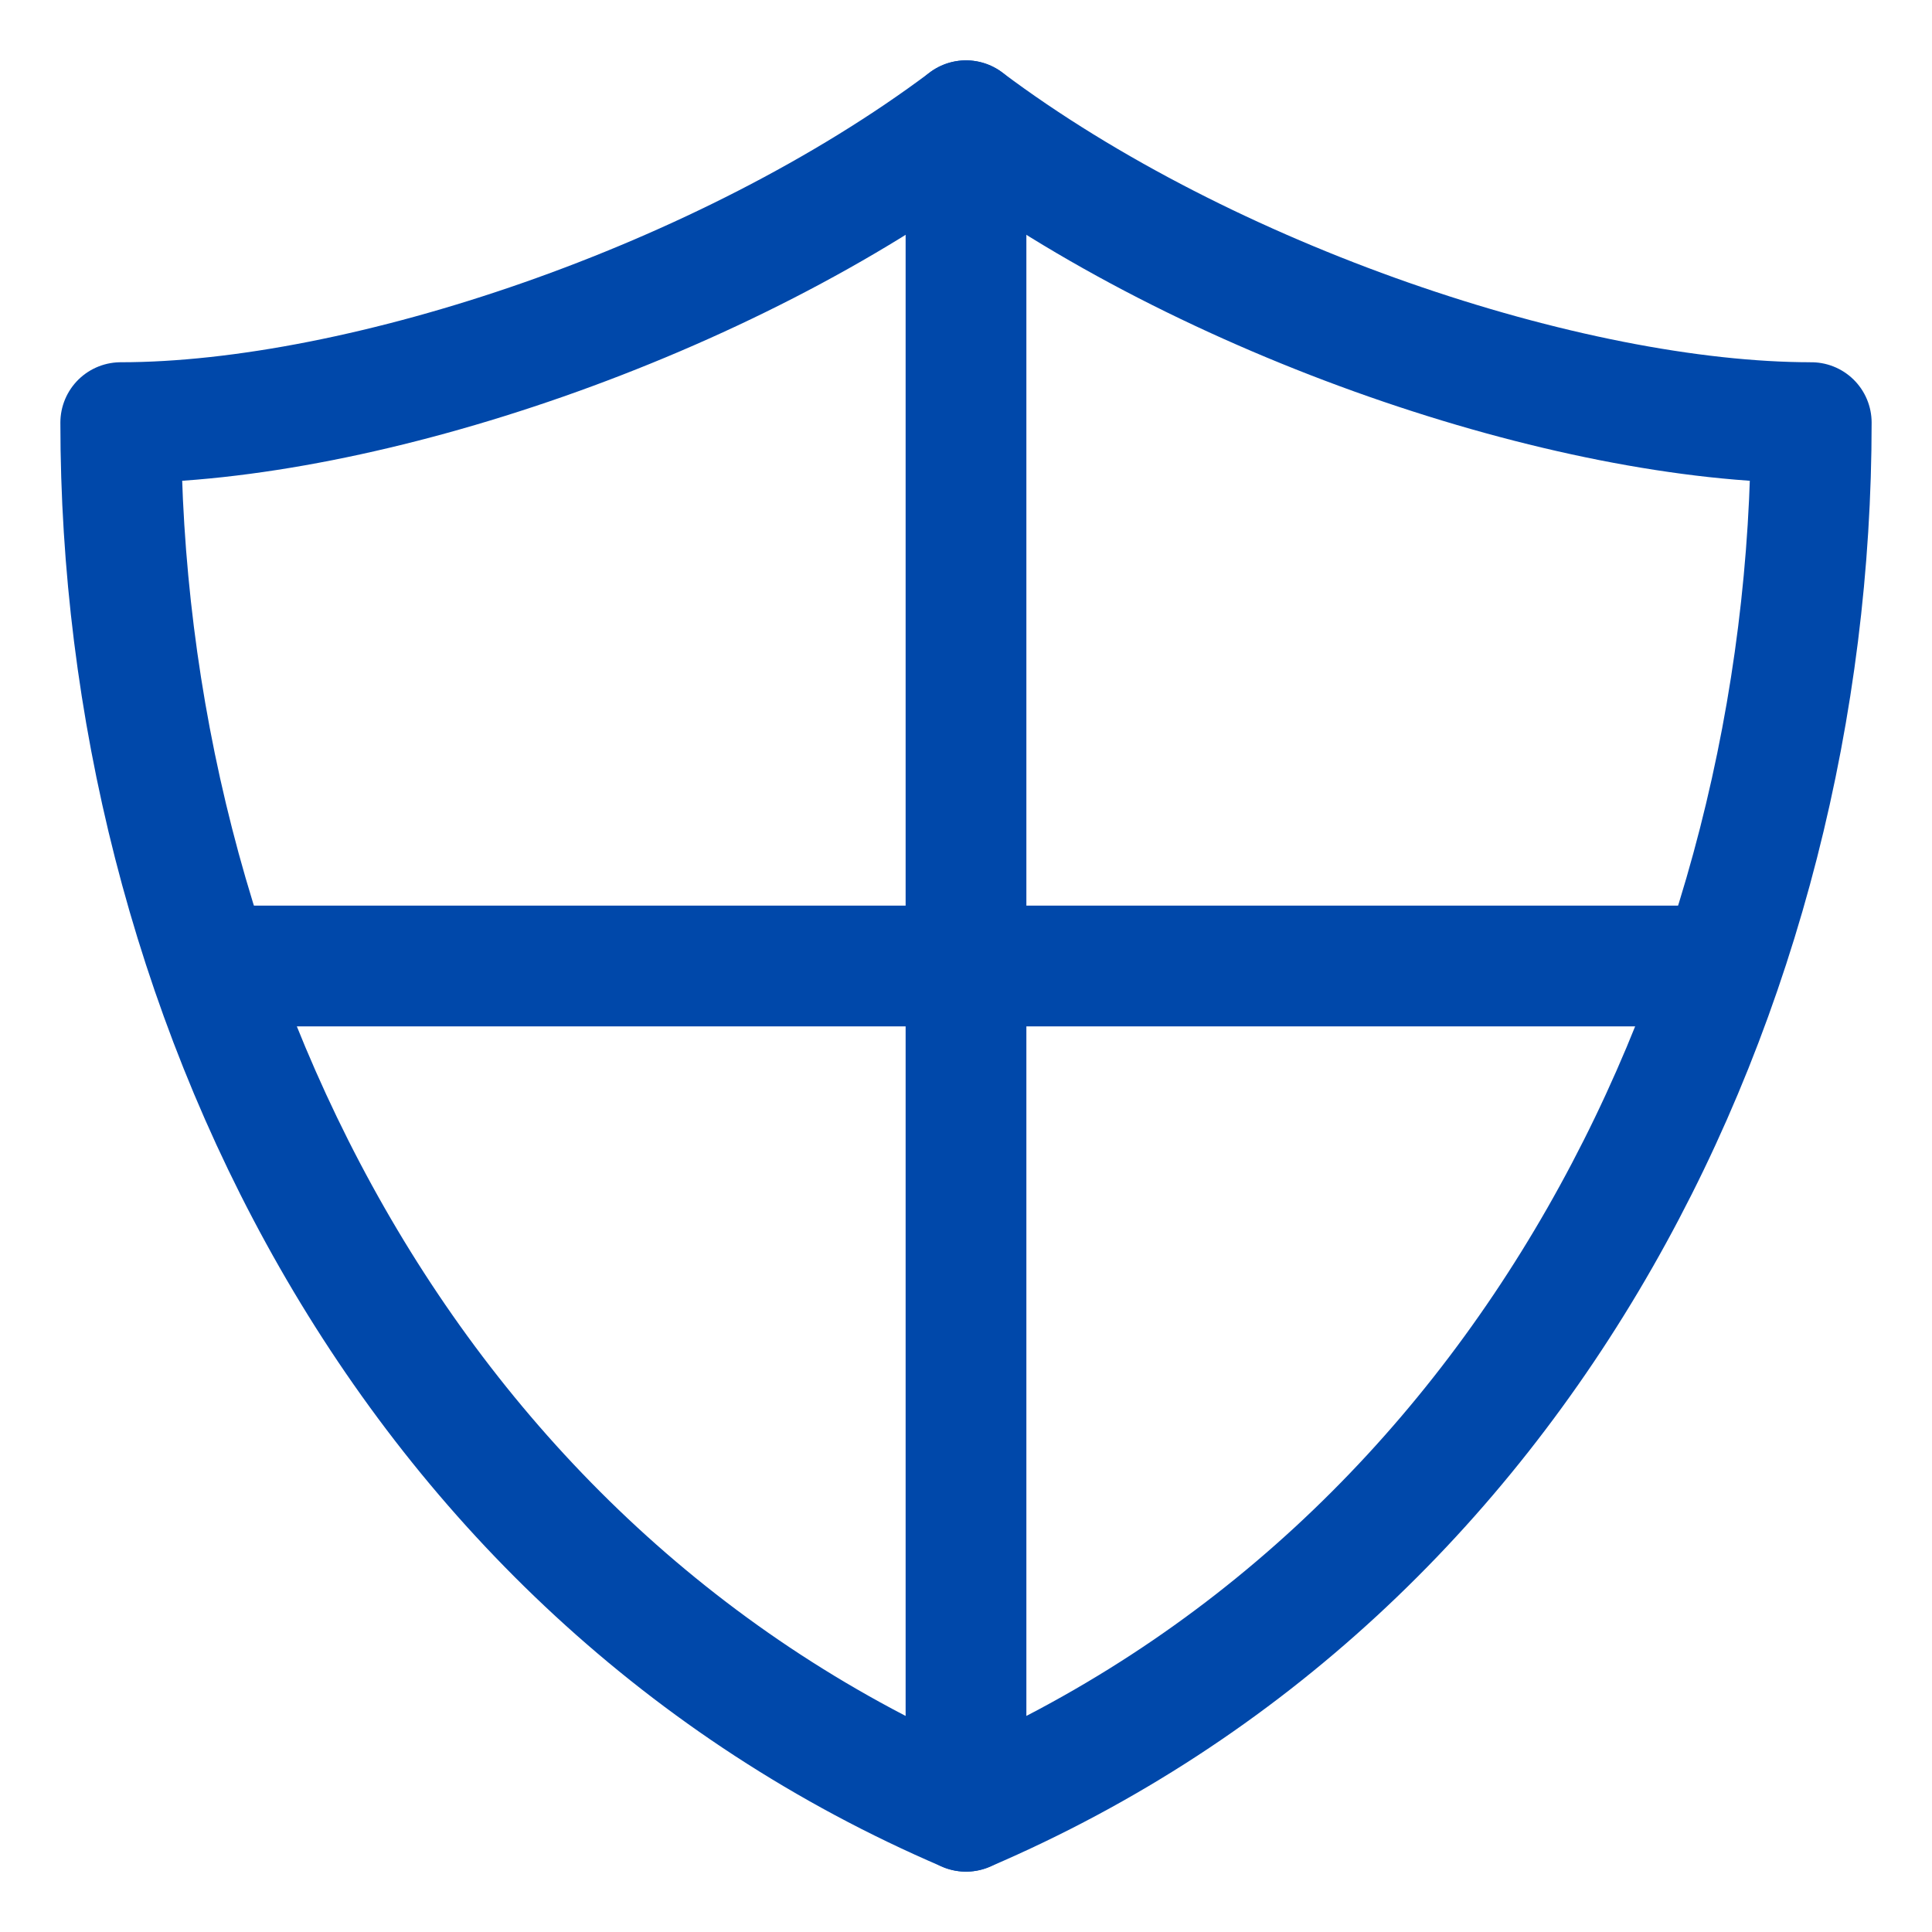
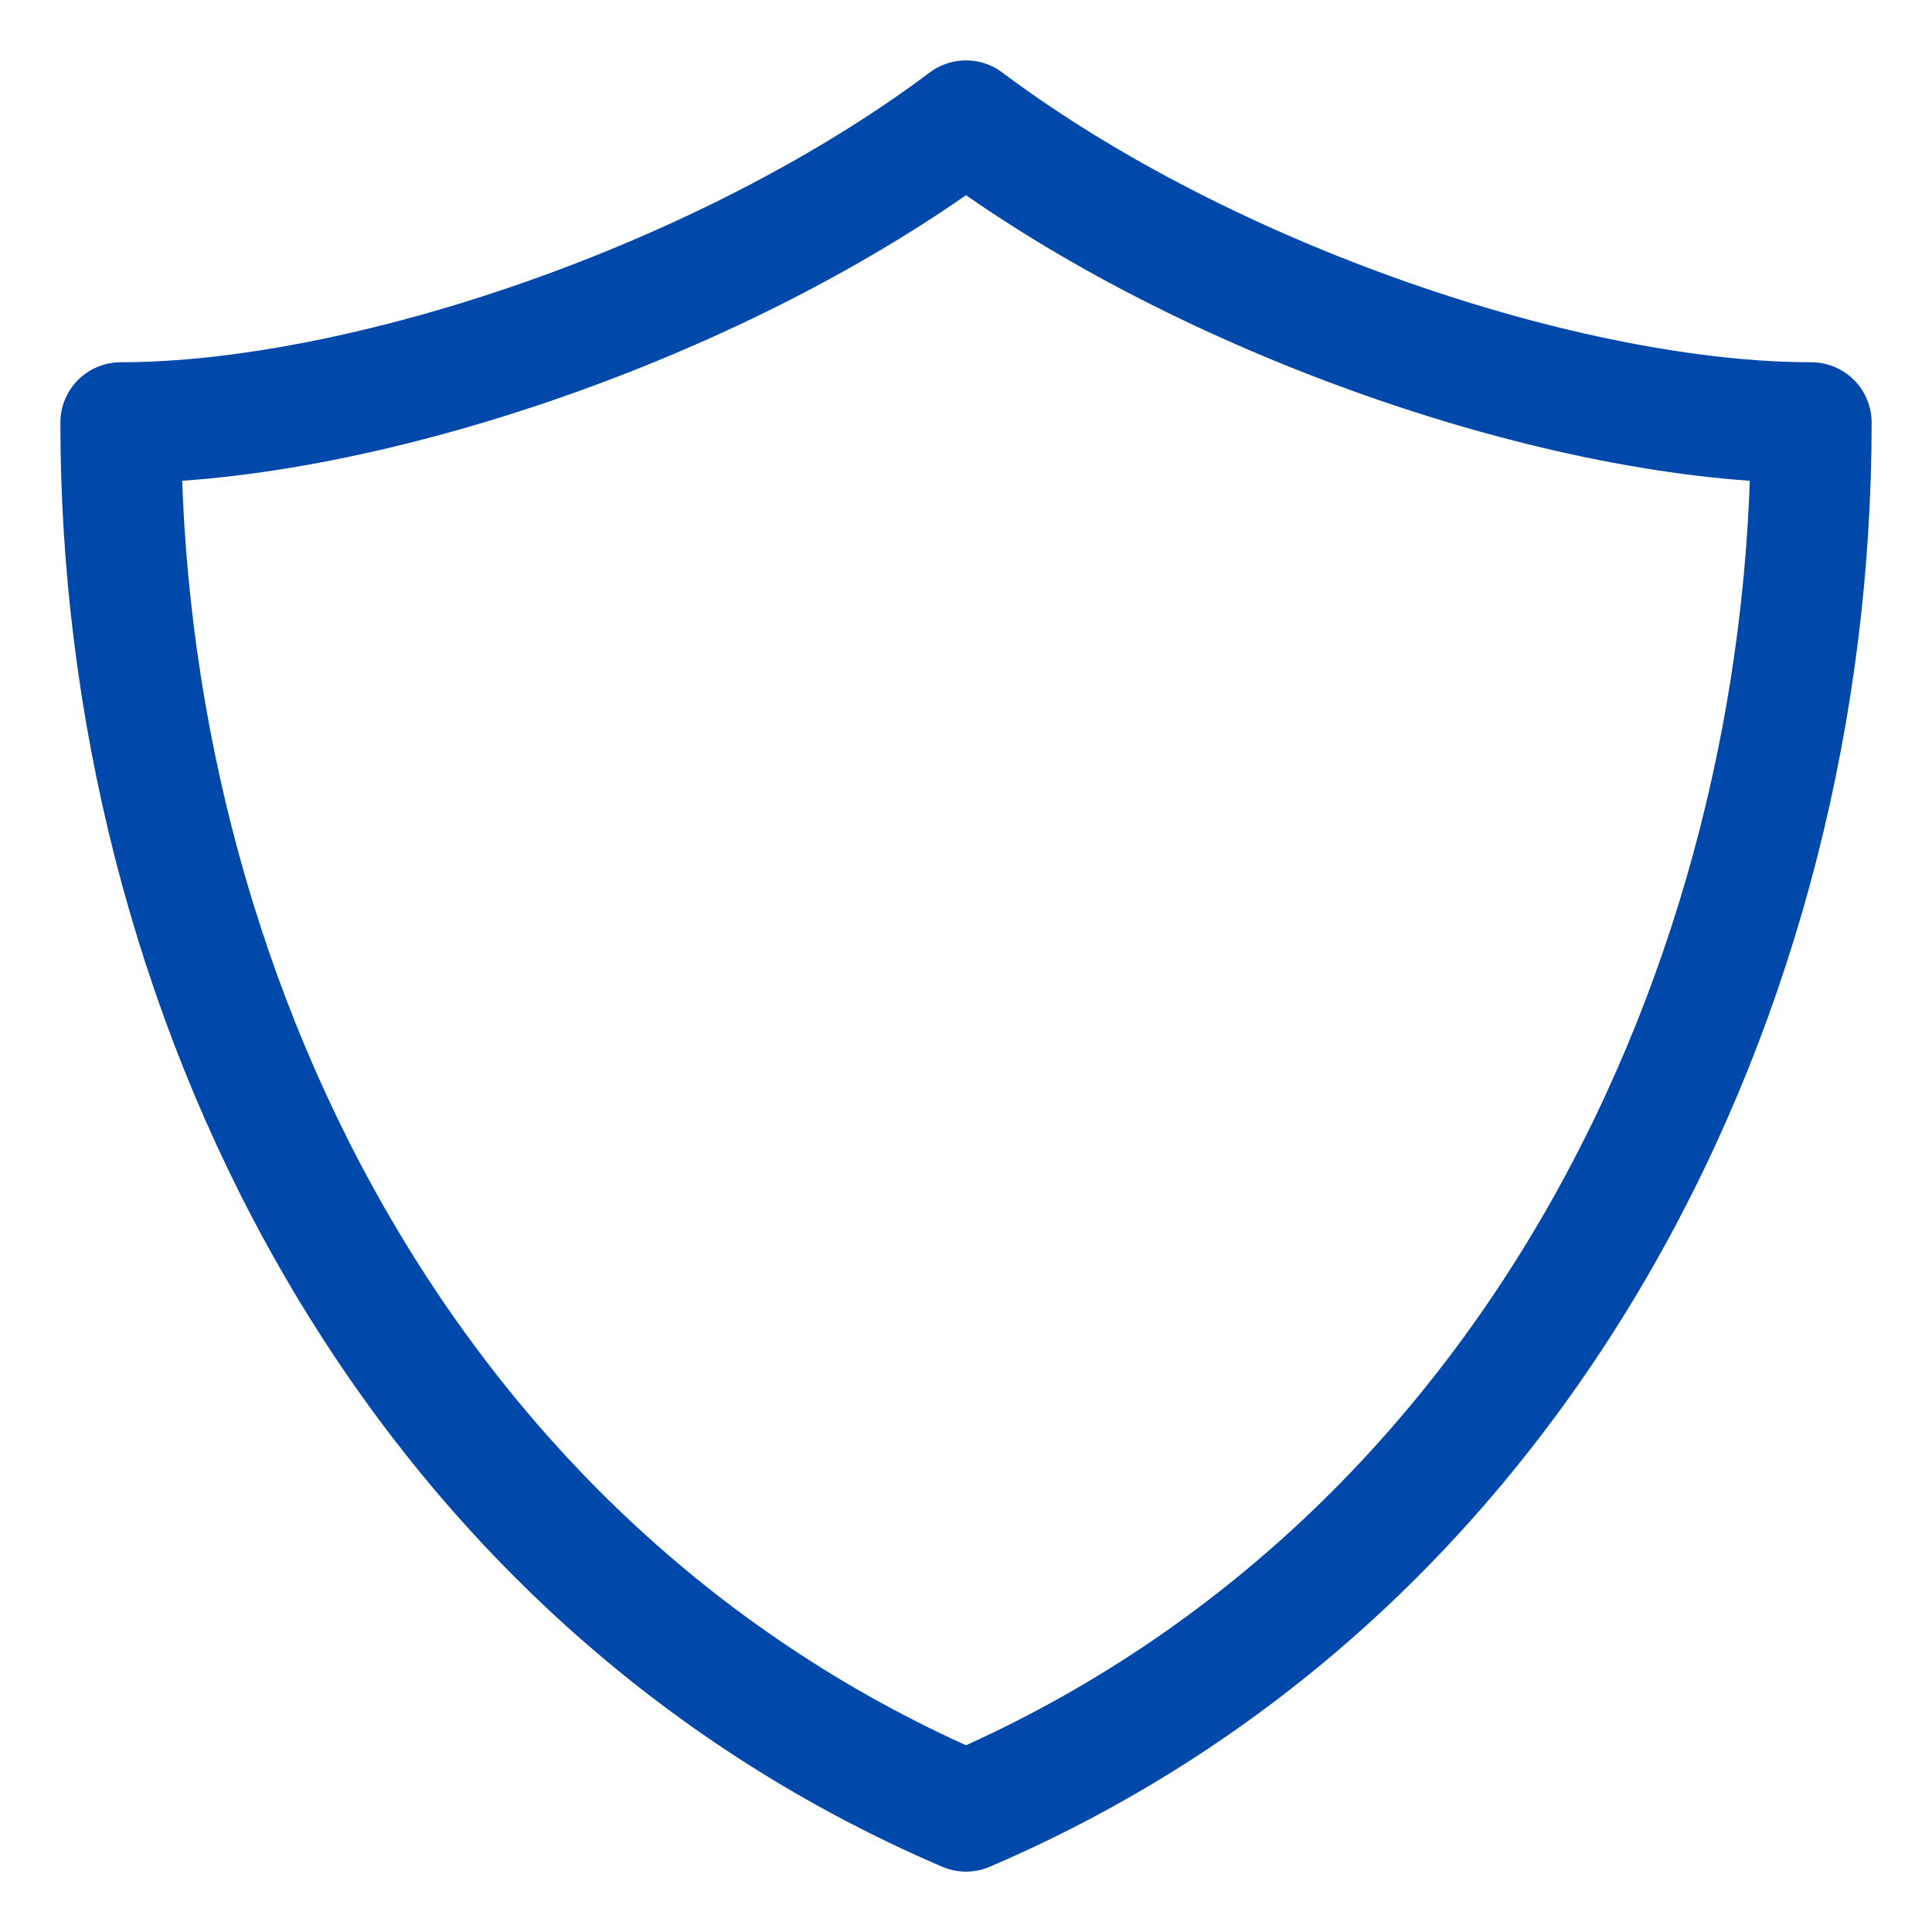
<svg xmlns="http://www.w3.org/2000/svg" viewBox="0 0 64 64">
  <g fill="none" stroke="#0048aa" stroke-linecap="round" stroke-linejoin="round" stroke-width="4">
-     <path d="m32 60v-56" />
-     <path d="m6.978 32h50.044" />
    <path d="m32 4c-8 6-20 10-28 10 0 18.666 9.334 38 28 46 18.666-8 28-27.334 28-46-8 0-20-4-28-10z" />
  </g>
</svg>